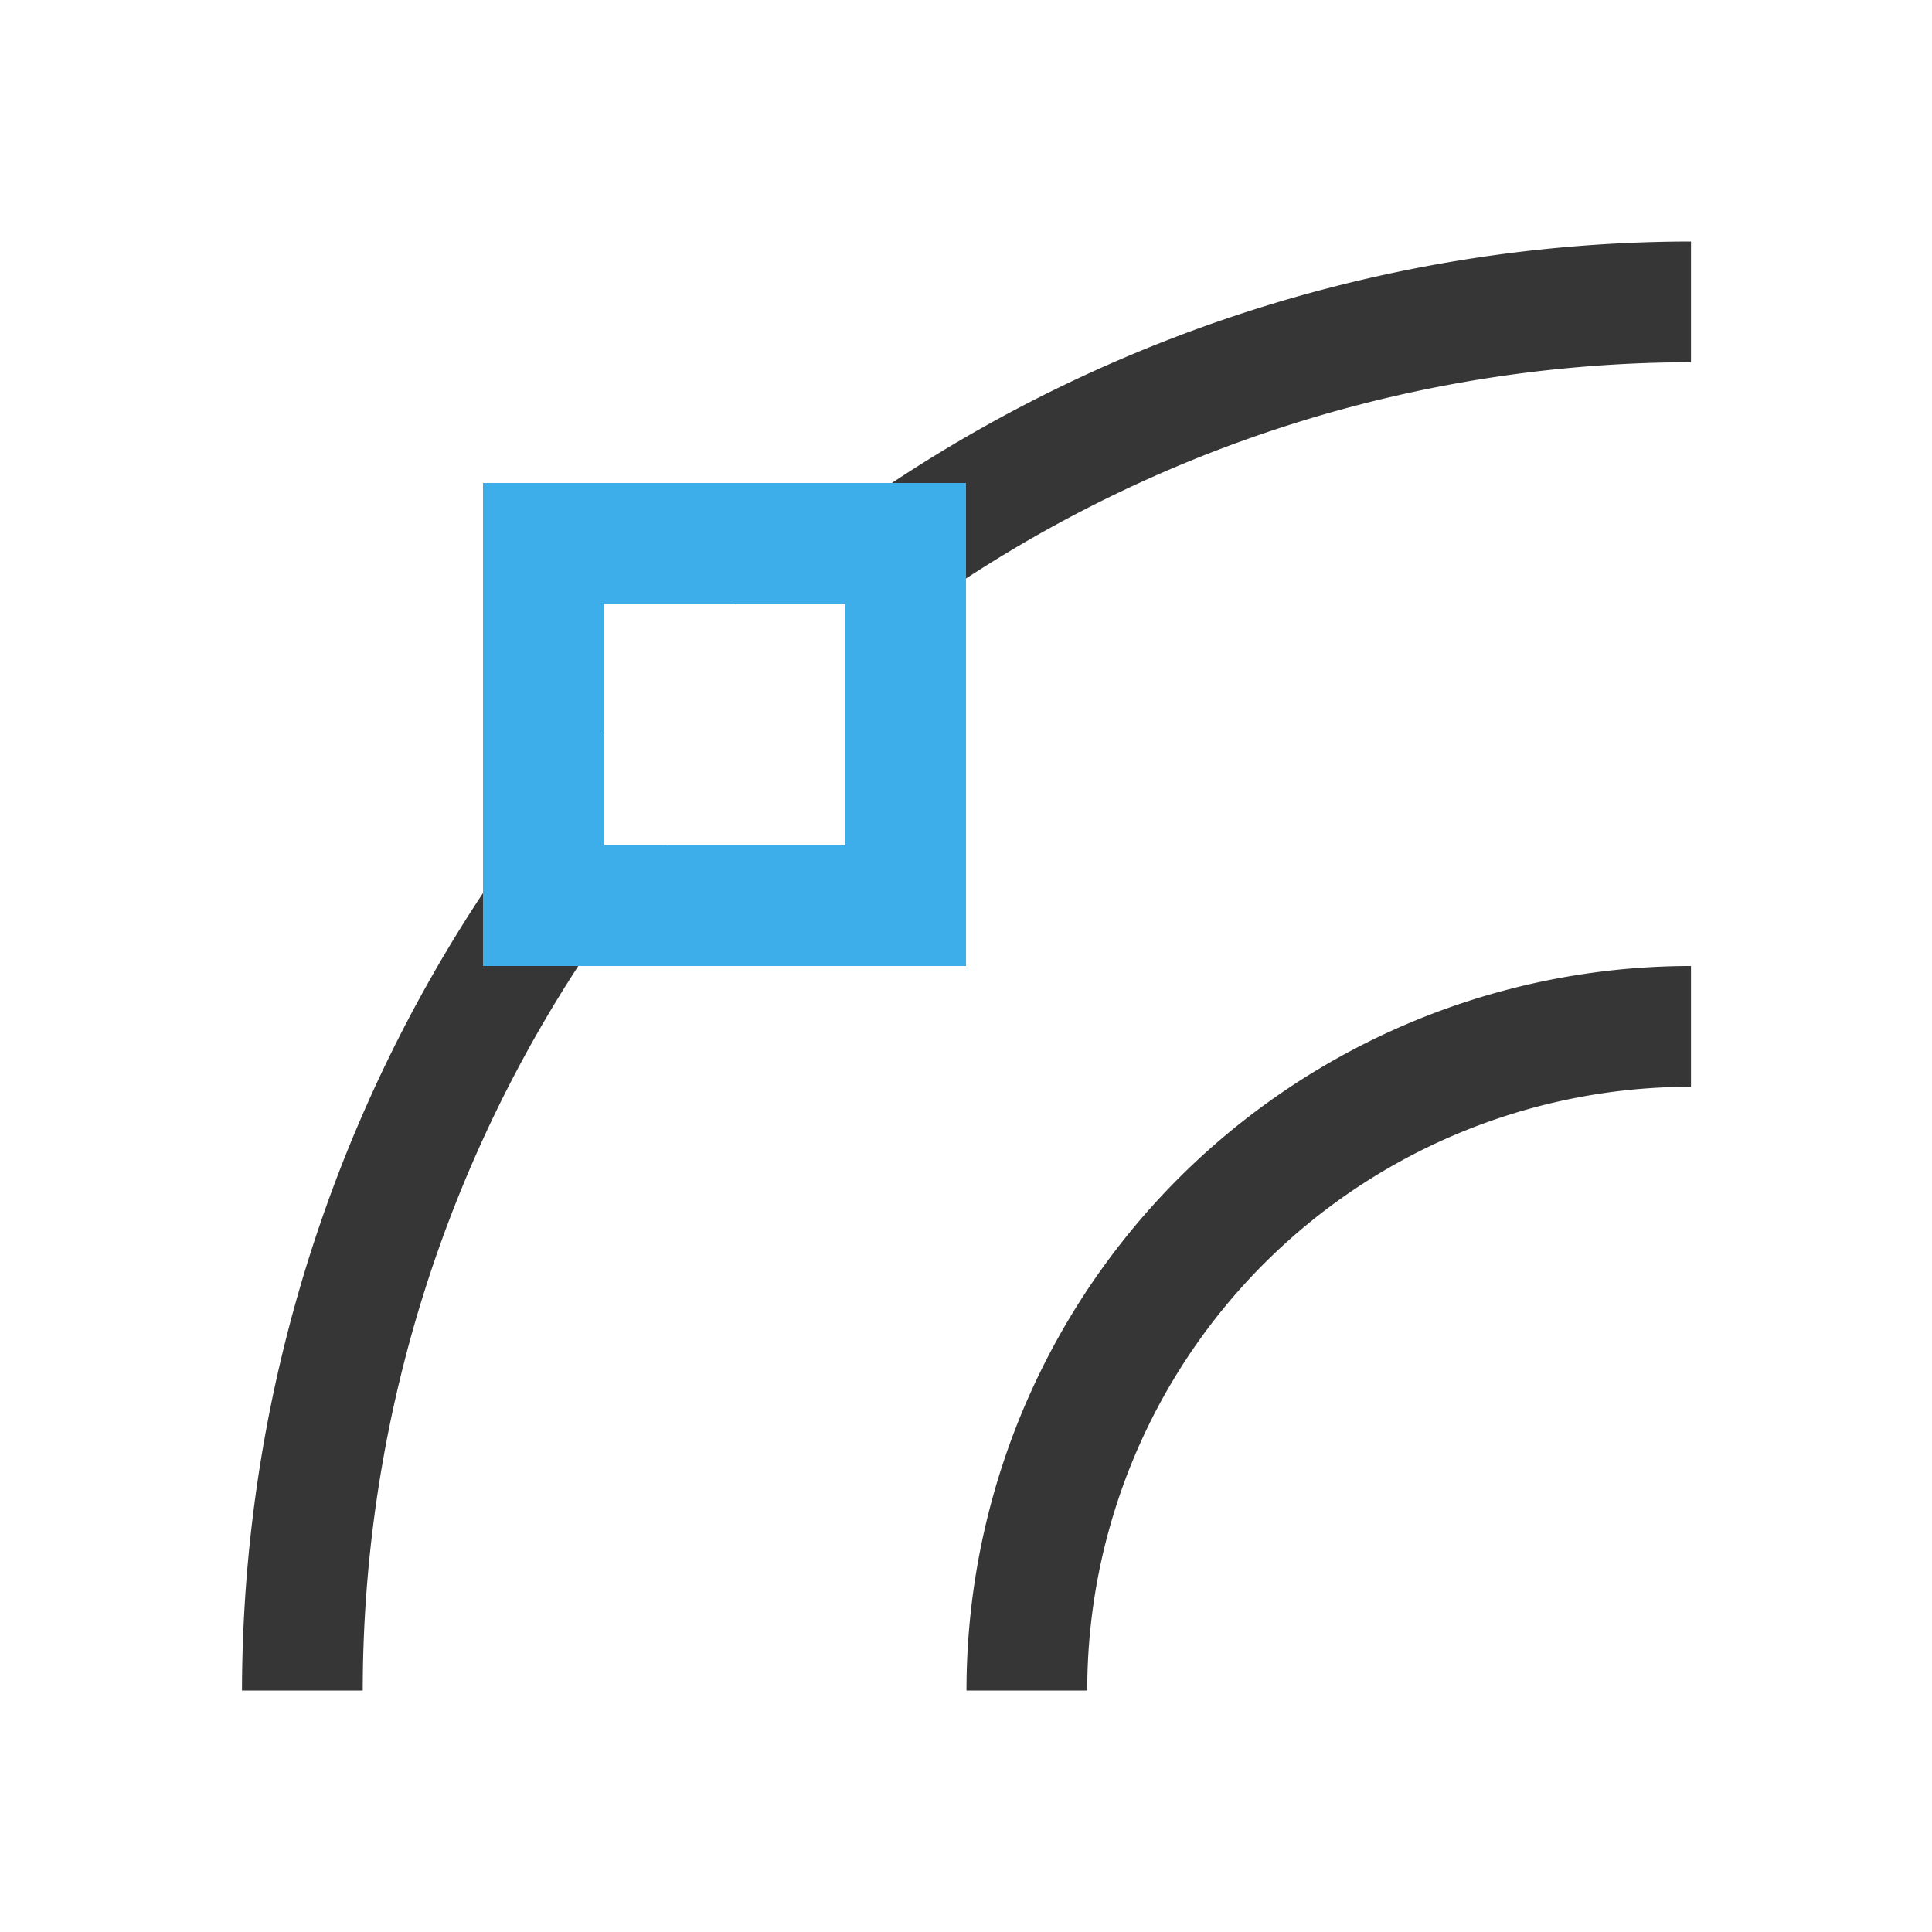
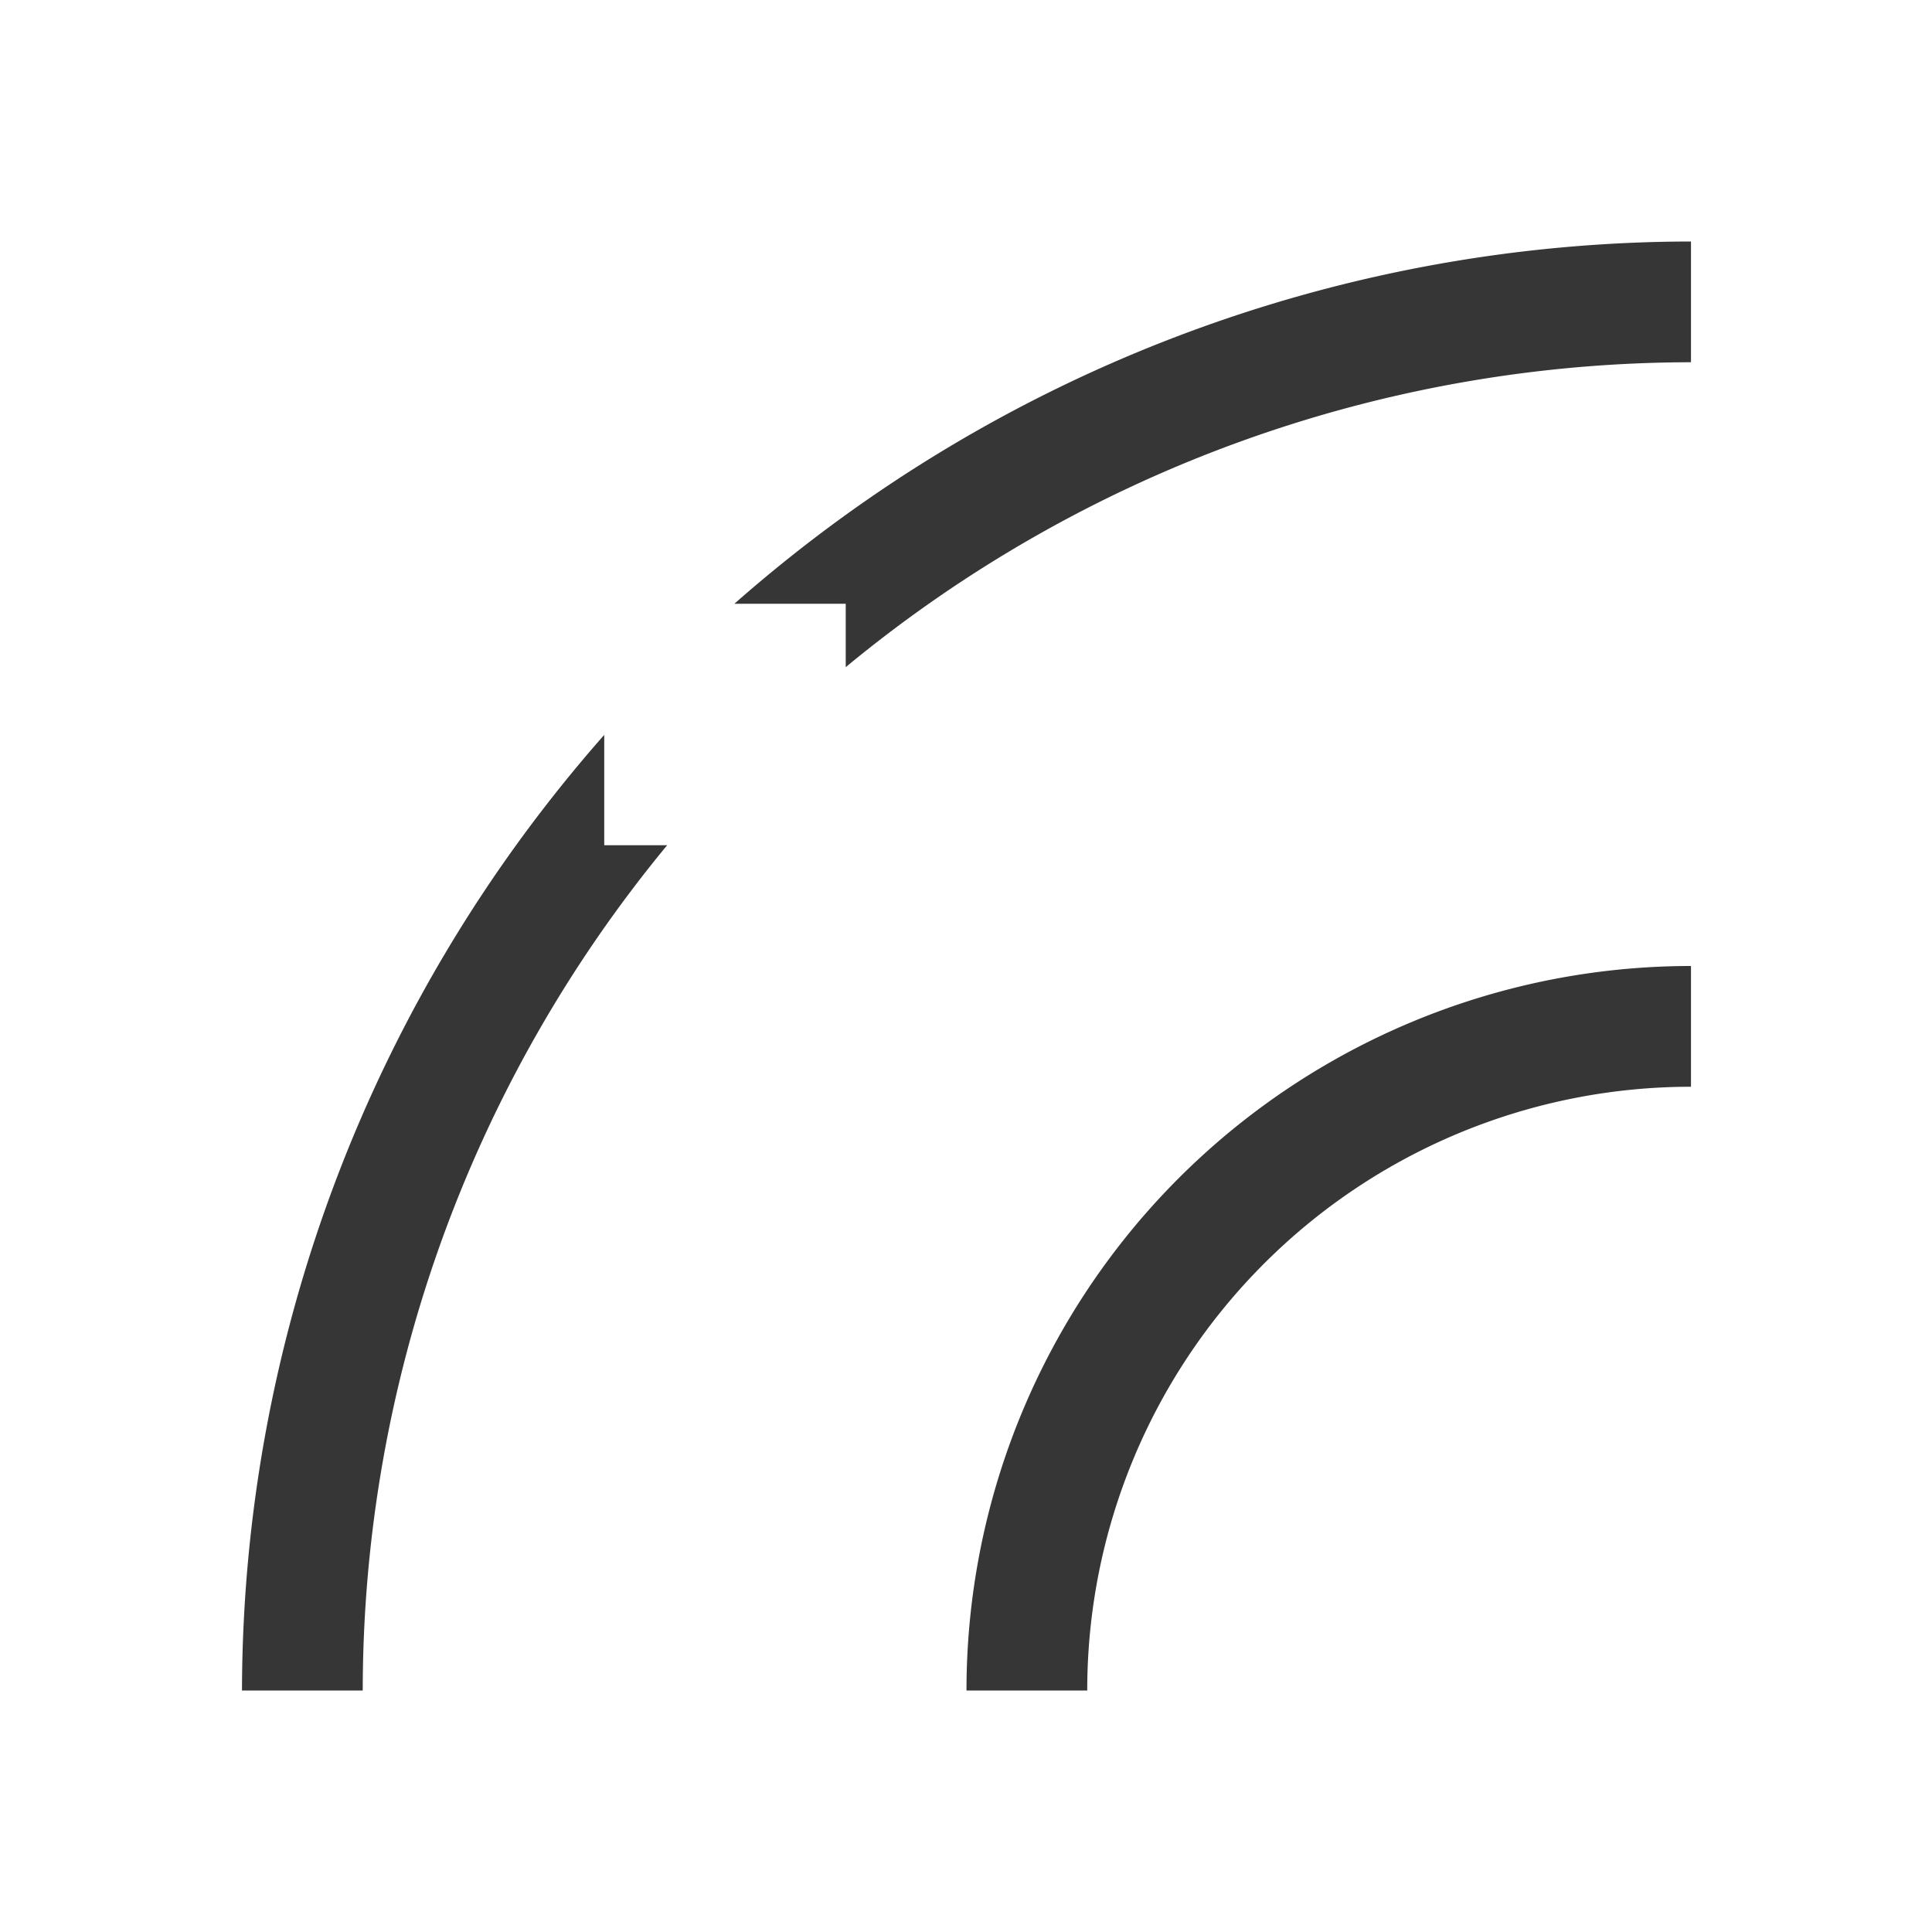
<svg xmlns="http://www.w3.org/2000/svg" viewBox="0 0 16 16">
  <defs id="defs3051">
    <style type="text/css" id="current-color-scheme">
      .ColorScheme-Text {
        color:#363636;
      }
      .ColorScheme-Highlight {
        color:#3daee9;
      }
      </style>
  </defs>
  <path style="fill:currentColor;fill-opacity:1;stroke:none" d="M 14.004 2 A 12 12 0 0 0 6.082 5 L 7.004 5 L 7.004 5.525 A 11 11 0 0 1 14.004 3 L 14.004 2 z M 5.004 6.086 A 12 12 0 0 0 2.004 14 L 3.004 14 A 11 11 0 0 1 5.525 7 L 5.004 7 L 5.004 6.086 z M 14.004 8 A 6 6 0 0 0 8.004 14 L 9.004 14 A 5 5 0 0 1 14.004 9 L 14.004 8 z " class="ColorScheme-Text" />
-   <path style="fill:currentColor;fill-opacity:1;stroke:none" d="M 4,4 4,8 8,8 8,4 Z M 5,5 7,5 7,7 5,7 Z" class="ColorScheme-Highlight" />
</svg>